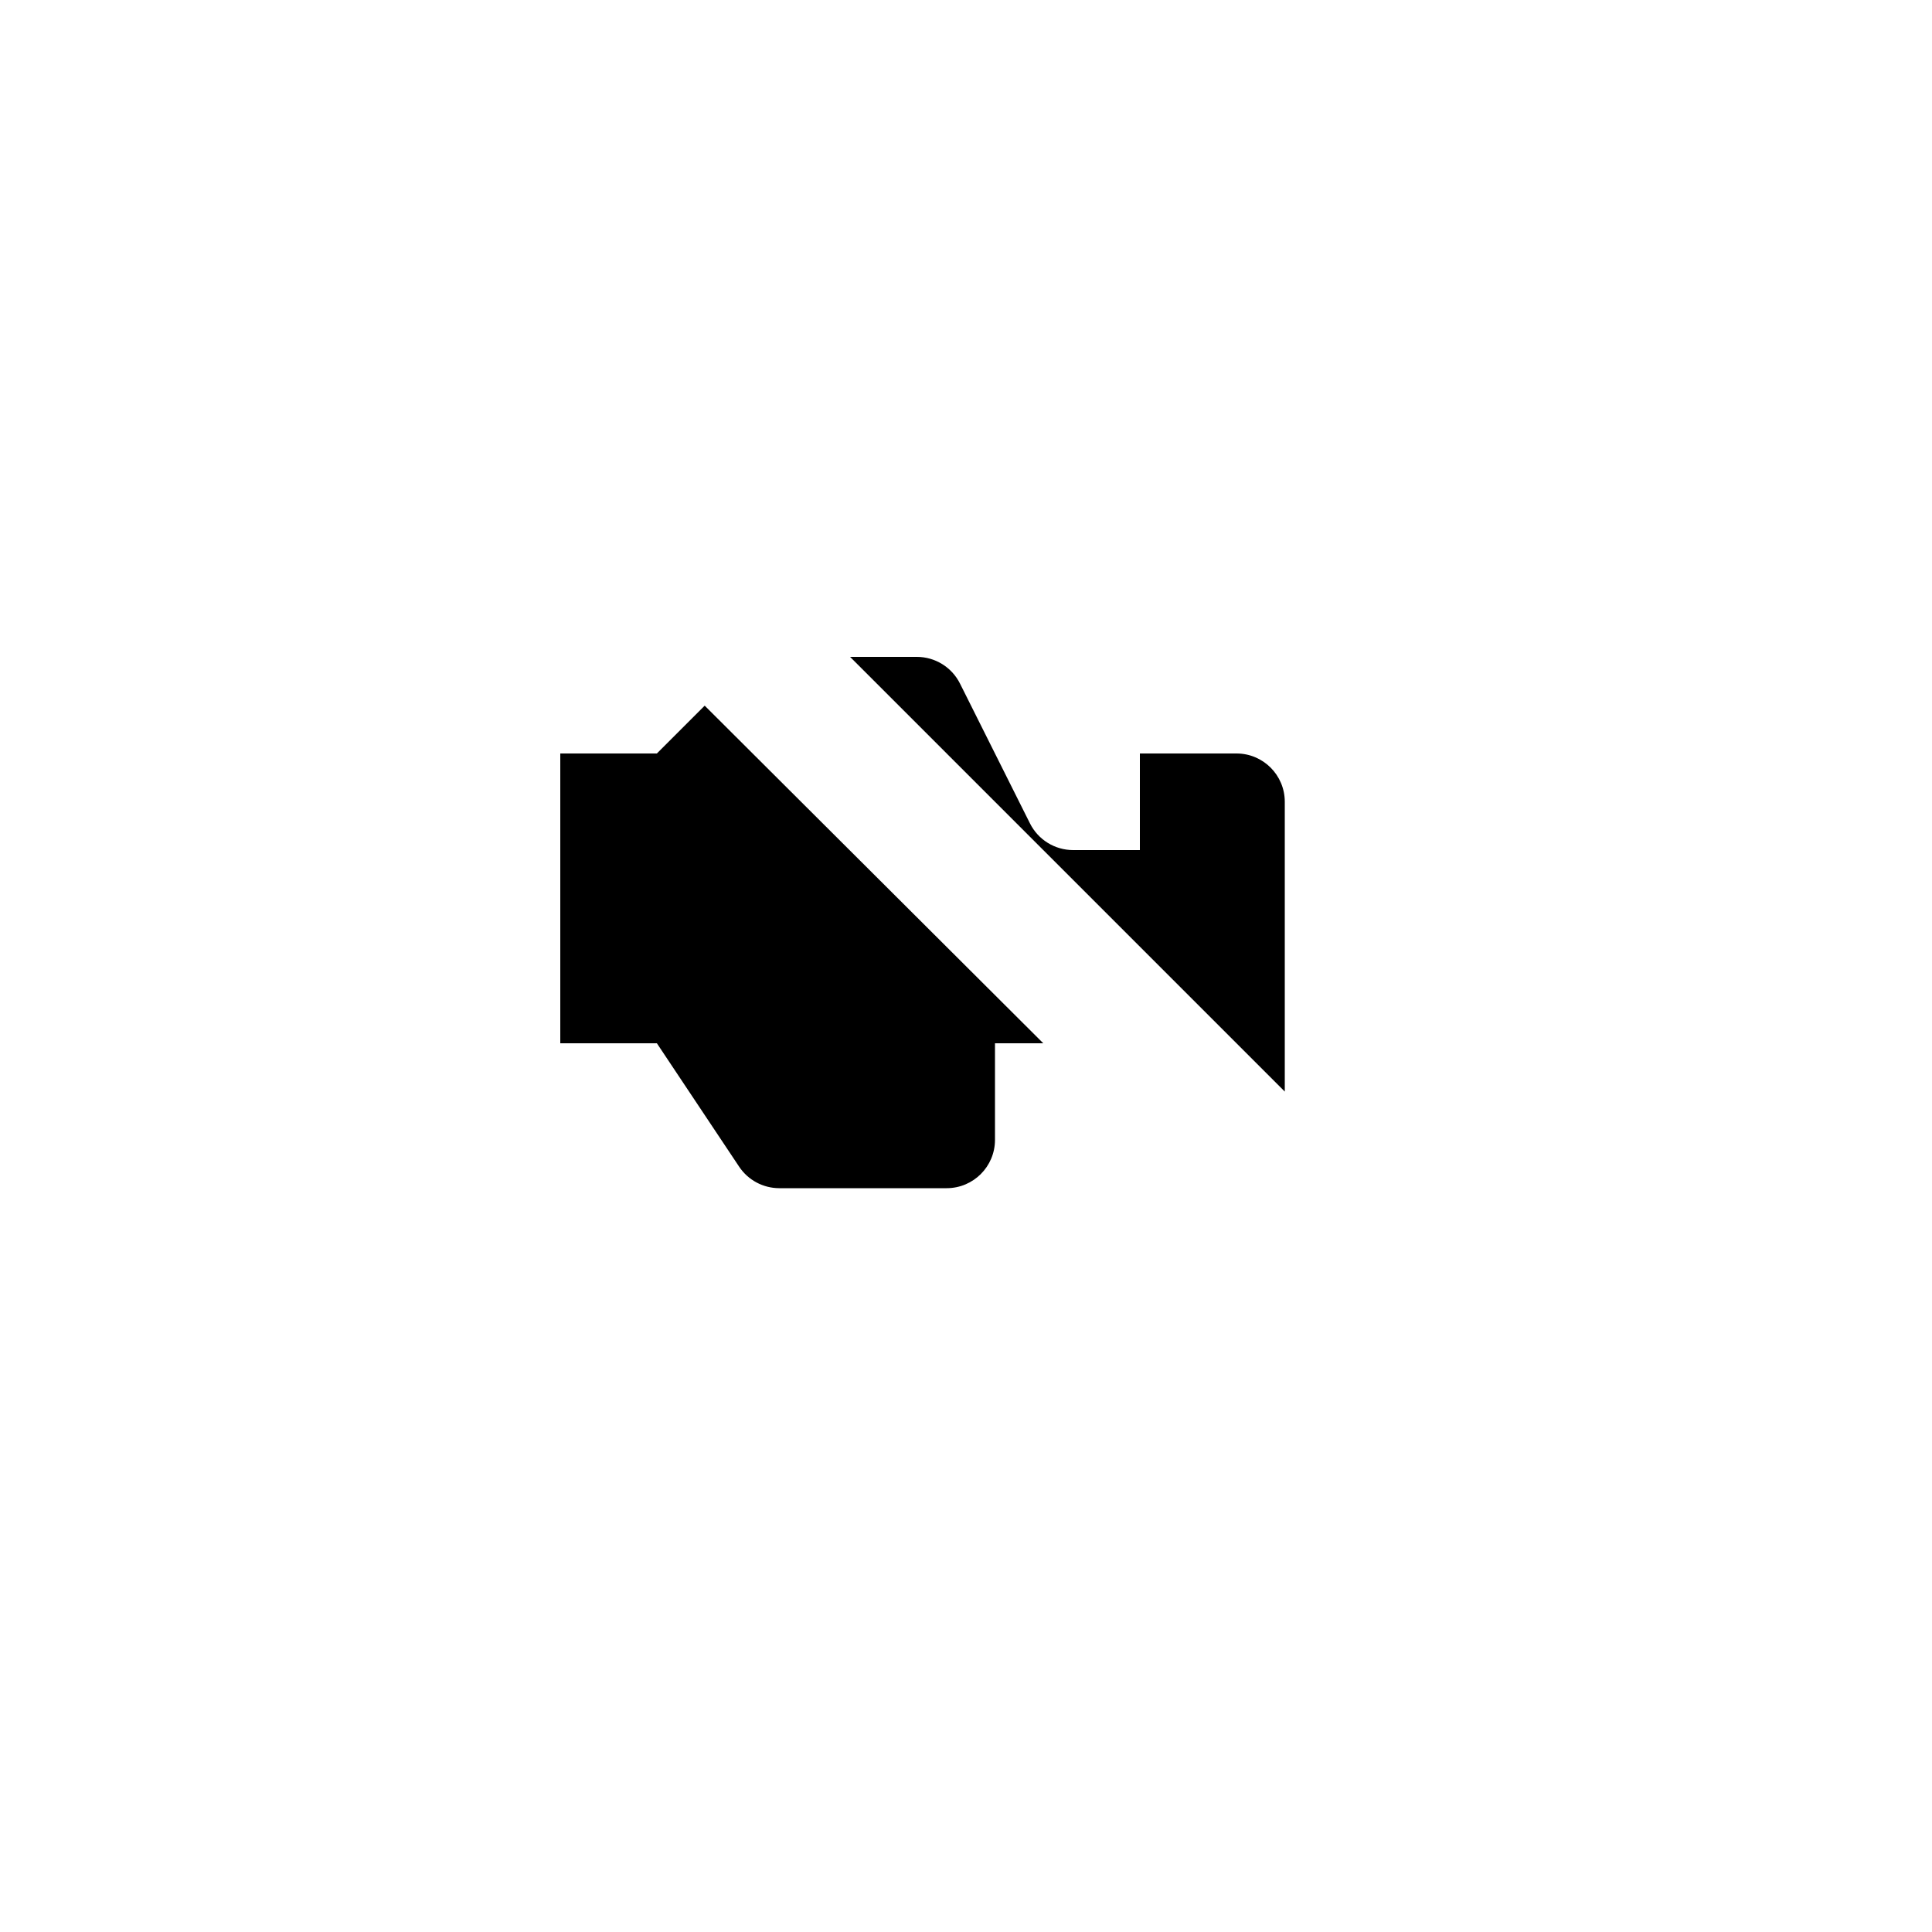
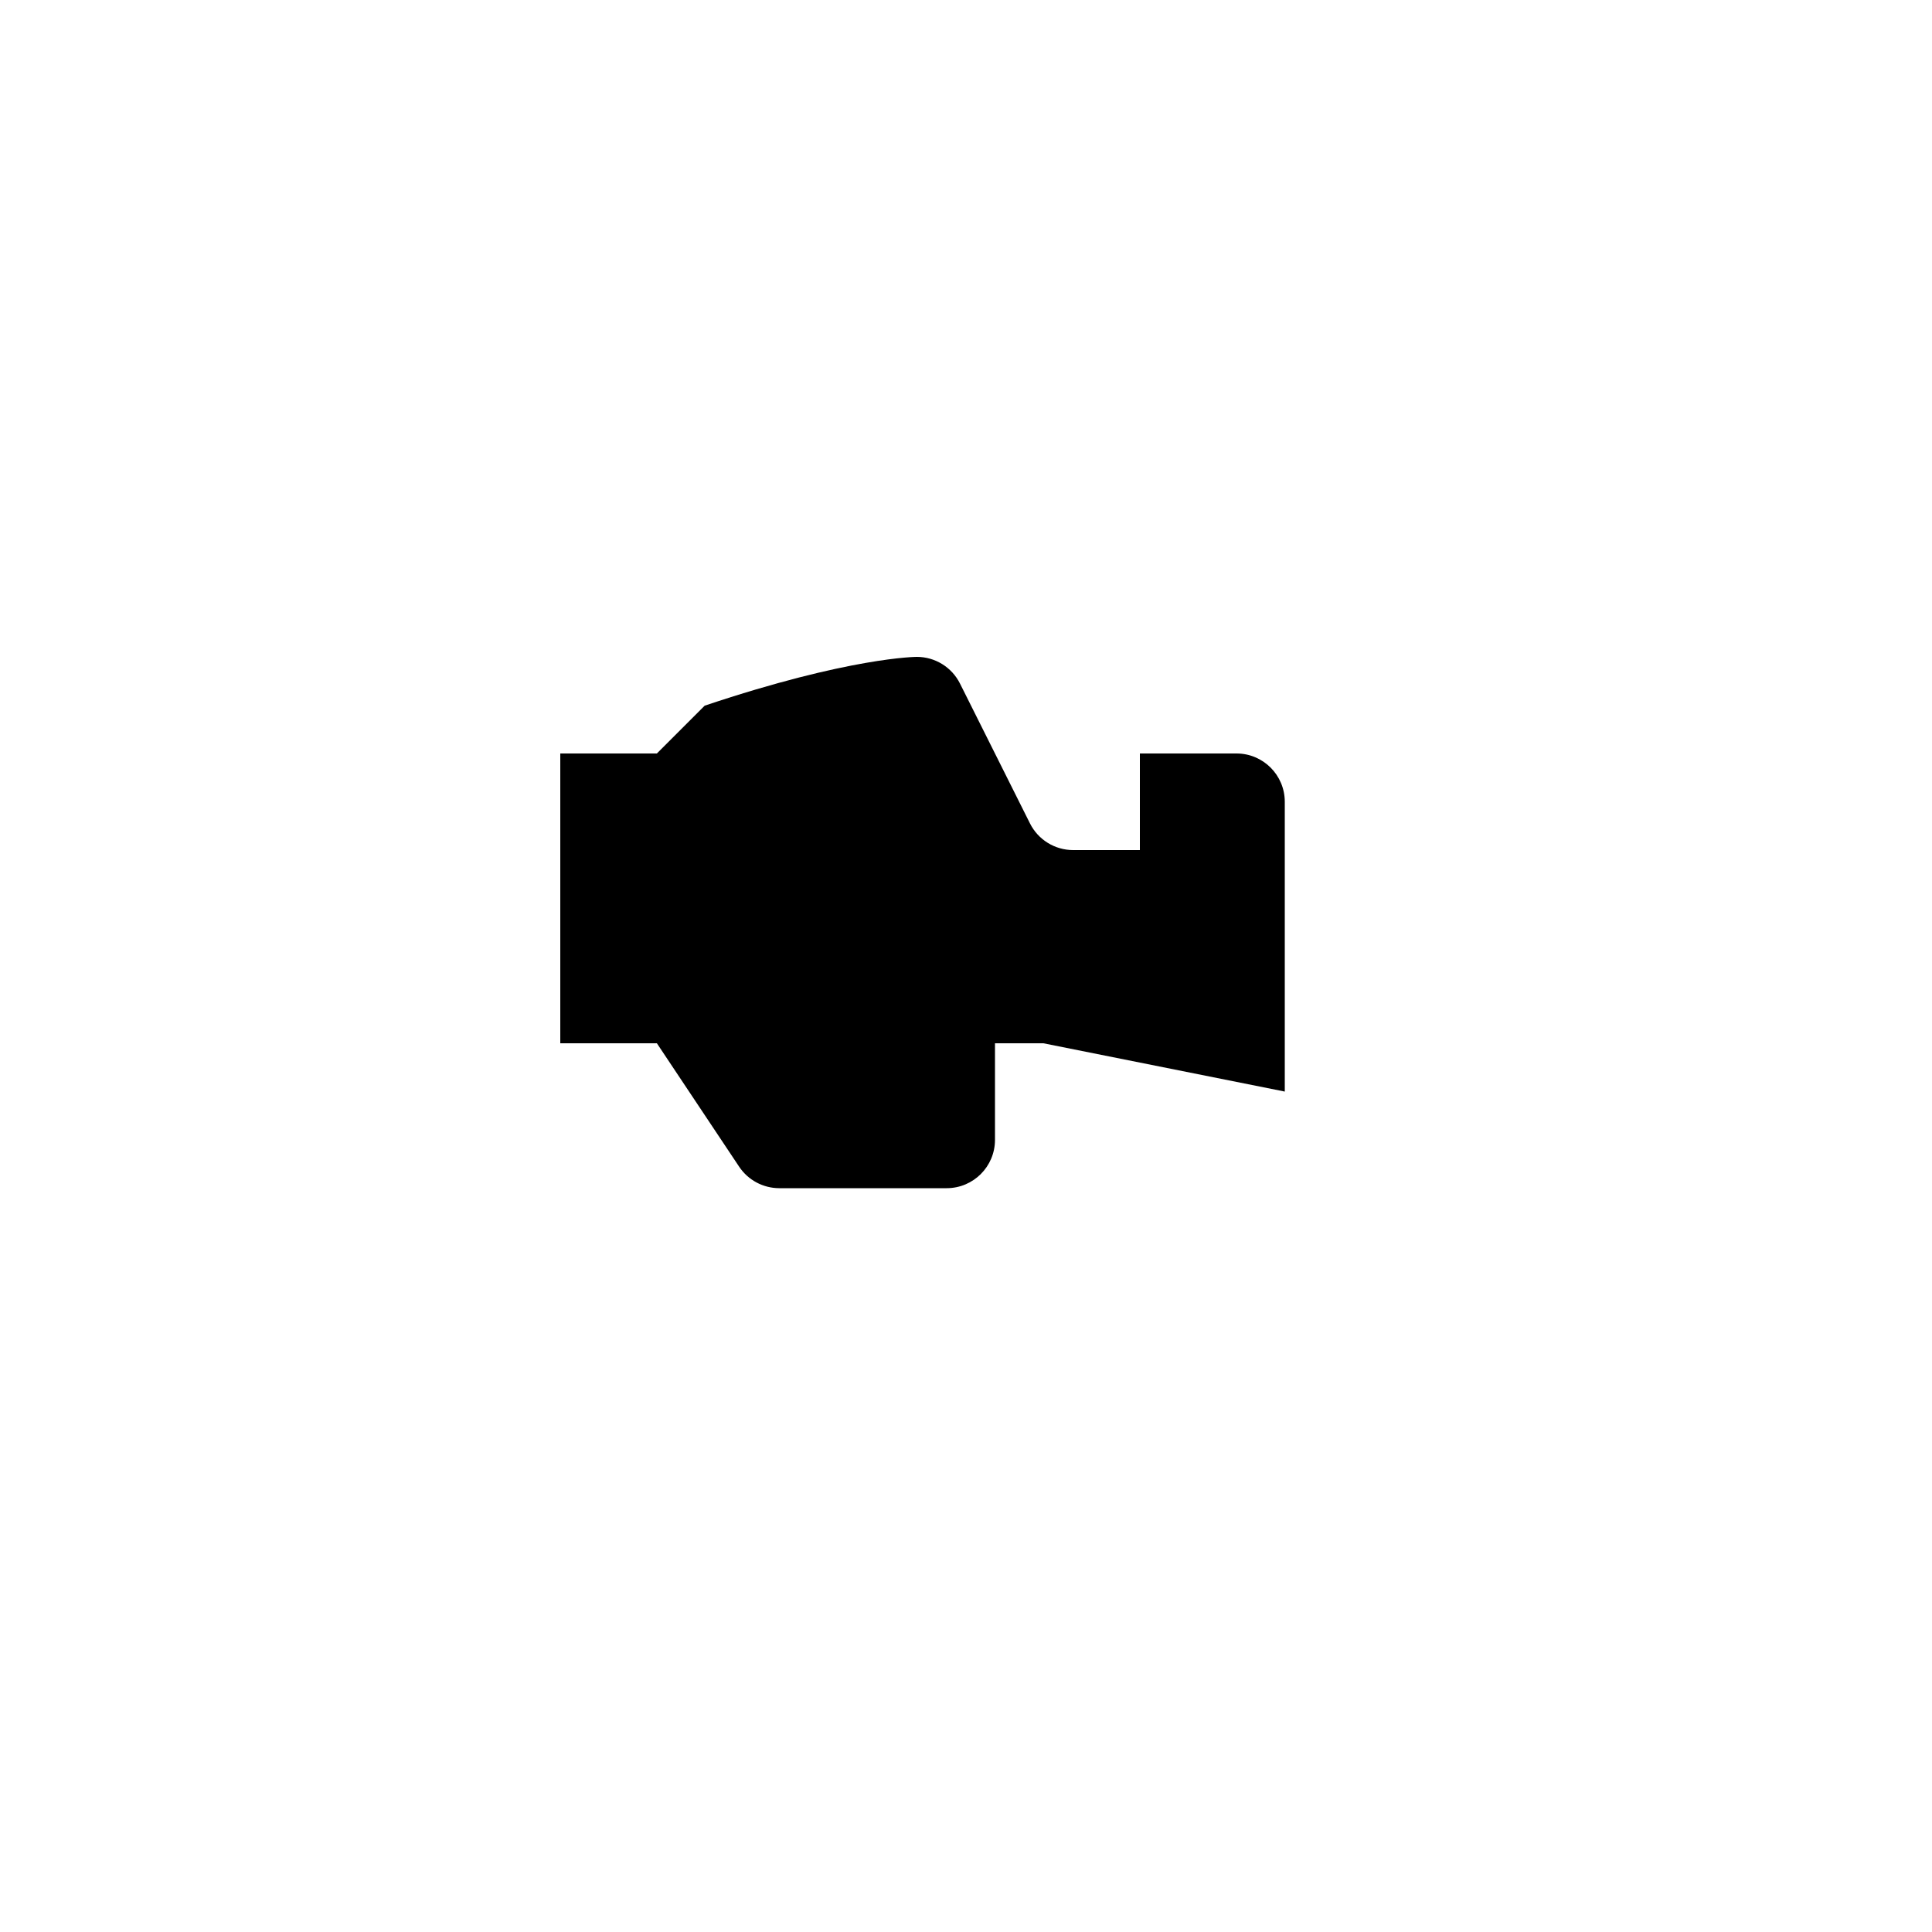
<svg xmlns="http://www.w3.org/2000/svg" version="1.1" width="100%" height="100%" id="svgWorkerArea" viewBox="-25 -25 625 625" style="background: white;">
  <defs id="defsdoc">
    <pattern id="patternBool" x="0" y="0" width="10" height="10" patternUnits="userSpaceOnUse" patternTransform="rotate(35)">
      <circle cx="5" cy="5" r="4" style="stroke: none;fill: #ff000070;" />
    </pattern>
  </defs>
  <g id="fileImp-715556653" class="cosito">
    <path id="pathImp-720997996" fill="none" stroke="none" class="grouped" d="M62.5 62.5C62.5 62.5 437.5 62.5 437.5 62.5 437.5 62.5 437.5 437.5 437.5 437.5 437.5 437.5 62.5 437.5 62.5 437.5 62.5 437.5 62.5 62.5 62.5 62.5" />
    <path id="pathImp-303948481" class="grouped" d="M109.375 218.75C109.375 218.75 109.375 312.5 109.375 312.5" />
    <path id="pathImp-279196345" class="grouped" d="M250 140.625C250 140.625 250 187.5 250 187.5" />
-     <path id="pathImp-356567540" class="grouped" d="M218.75 140.625C218.75 140.625 281.25 140.625 281.25 140.625" />
    <path id="pathImp-803409197" class="grouped" d="M140.625 265.625C140.625 265.625 109.375 265.625 109.375 265.625" />
-     <path id="pathImp-766842165" class="grouped" d="M312.5 312.5C312.5 312.5 296.875 312.5 296.875 312.5 296.875 312.5 296.875 343.75 296.875 343.75 296.875 352.38 289.88 359.375 281.25 359.375 281.25 359.375 227.109 359.375 227.109 359.375 221.886 359.375 217.008 356.767 214.109 352.422 214.109 352.422 187.5 312.5 187.5 312.5 187.5 312.5 156.25 312.5 156.25 312.5 156.25 312.5 156.25 218.75 156.25 218.75 156.25 218.75 187.5 218.75 187.5 218.75 187.5 218.75 202.969 203.281 202.969 203.281M250 187.5C250 187.5 271.594 187.5 271.594 187.5 277.511 187.503 282.917 190.848 285.562 196.141 285.562 196.141 308.188 241.359 308.188 241.359 310.833 246.652 316.239 249.997 322.156 250 322.156 250 343.75 250 343.75 250 343.75 250 343.75 218.75 343.75 218.75 343.75 218.75 375 218.75 375 218.75 383.63 218.75 390.625 225.745 390.625 234.375 390.625 234.375 390.625 328.125 390.625 328.125" />
-     <path id="pathImp-217652826" class="grouped" d="M109.375 109.375C109.375 109.375 390.625 390.625 390.625 390.625" />
+     <path id="pathImp-766842165" class="grouped" d="M312.5 312.5C312.5 312.5 296.875 312.5 296.875 312.5 296.875 312.5 296.875 343.75 296.875 343.75 296.875 352.38 289.88 359.375 281.25 359.375 281.25 359.375 227.109 359.375 227.109 359.375 221.886 359.375 217.008 356.767 214.109 352.422 214.109 352.422 187.5 312.5 187.5 312.5 187.5 312.5 156.25 312.5 156.25 312.5 156.25 312.5 156.25 218.75 156.25 218.75 156.25 218.75 187.5 218.75 187.5 218.75 187.5 218.75 202.969 203.281 202.969 203.281C250 187.5 271.594 187.5 271.594 187.5 277.511 187.503 282.917 190.848 285.562 196.141 285.562 196.141 308.188 241.359 308.188 241.359 310.833 246.652 316.239 249.997 322.156 250 322.156 250 343.75 250 343.75 250 343.75 250 343.75 218.75 343.75 218.75 343.75 218.75 375 218.75 375 218.75 383.63 218.75 390.625 225.745 390.625 234.375 390.625 234.375 390.625 328.125 390.625 328.125" />
  </g>
</svg>